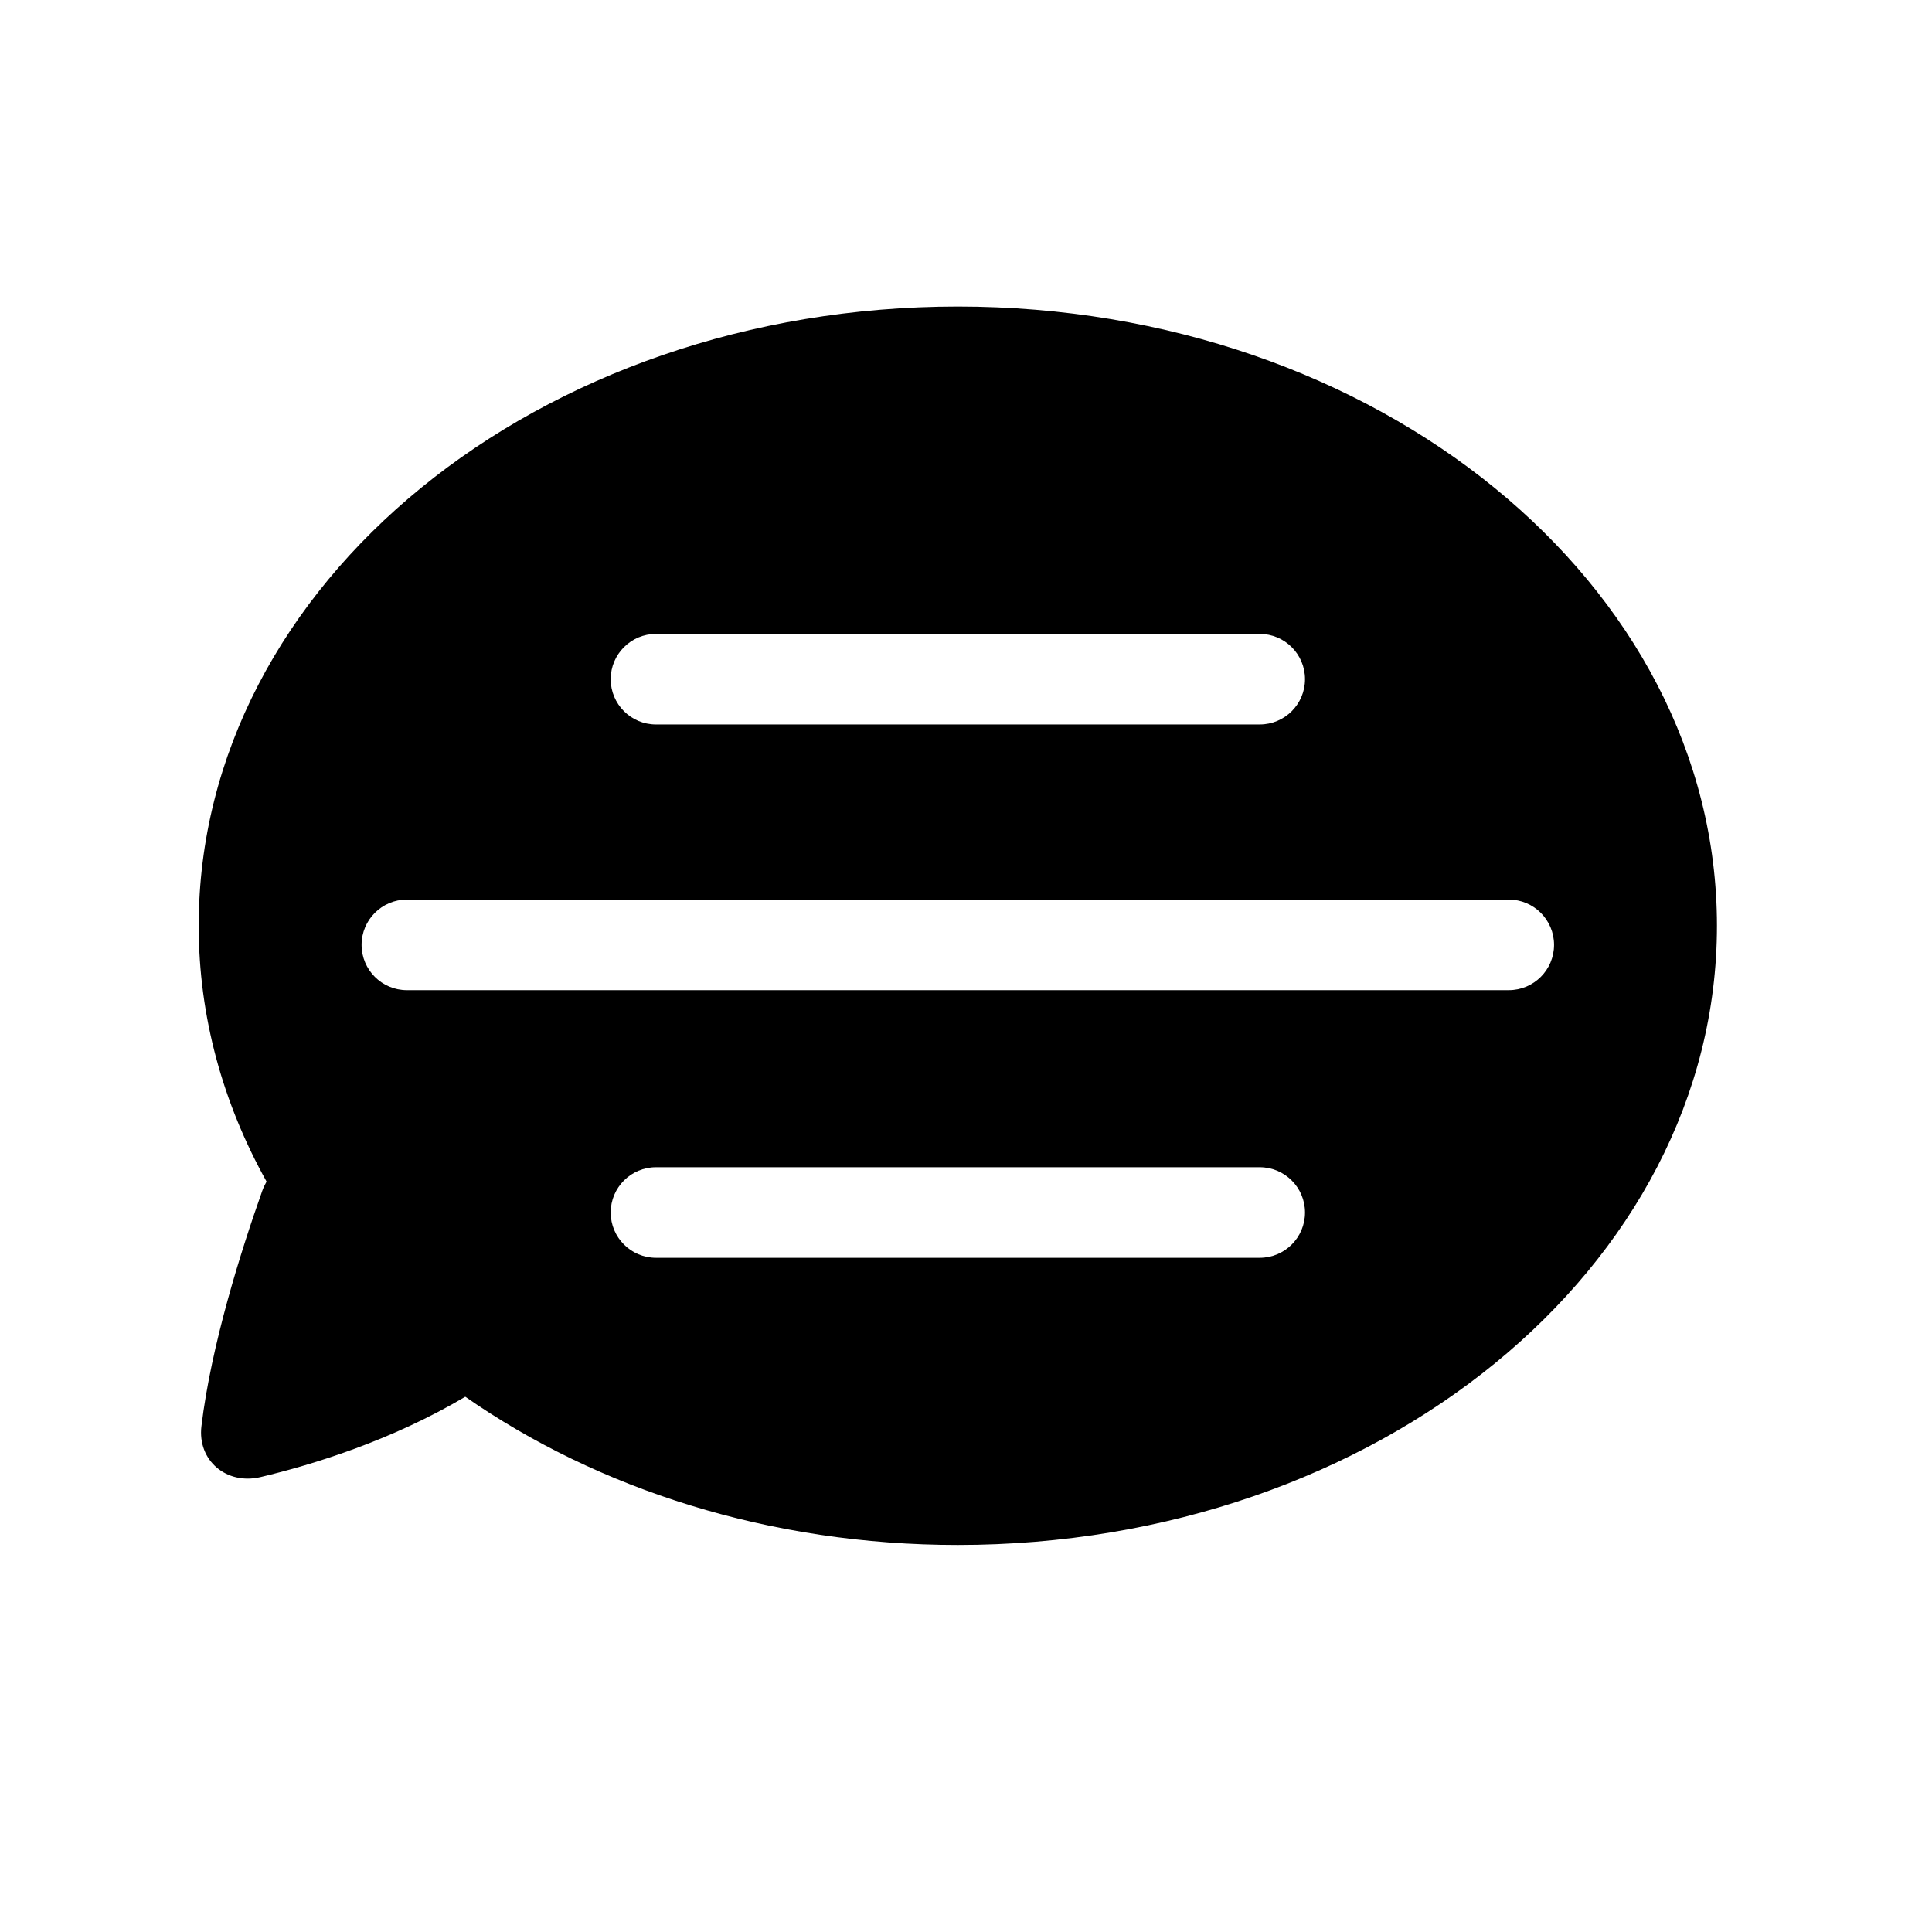
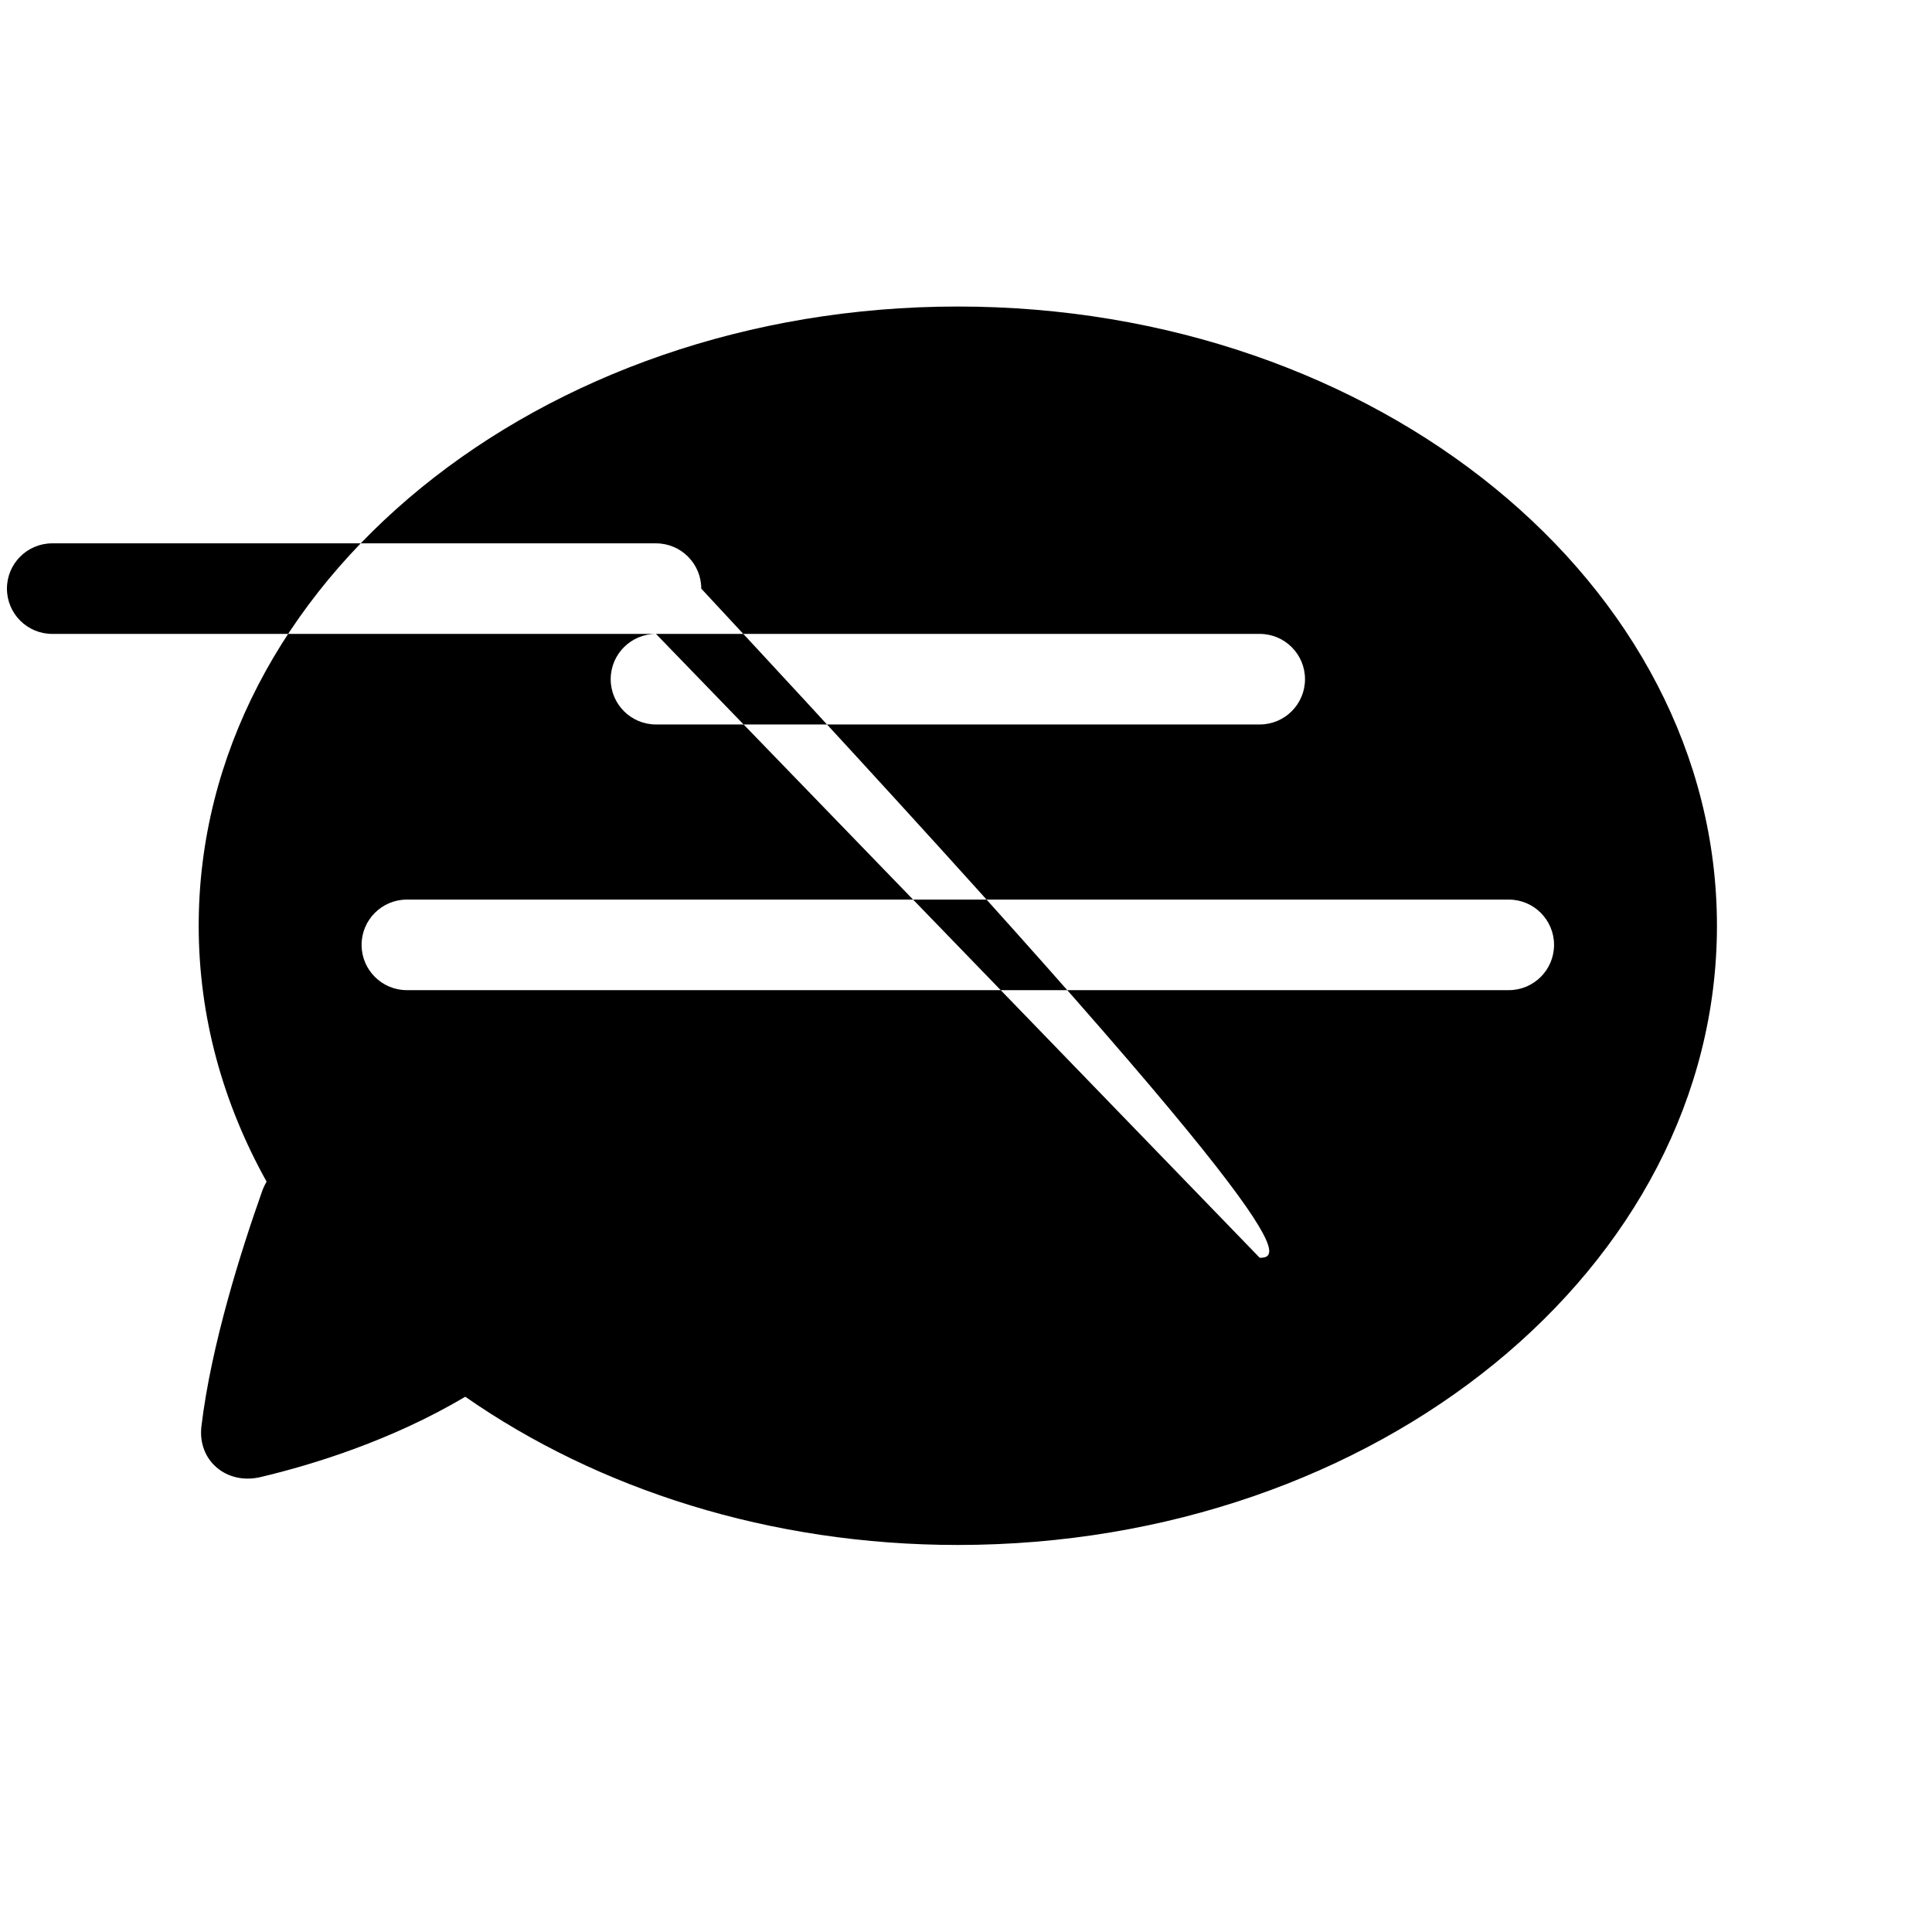
<svg xmlns="http://www.w3.org/2000/svg" version="1.1" id="Capa_1" x="0px" y="0px" width="64px" height="64px" viewBox="0 0 64 64" enable-background="new 0 0 64 64" xml:space="preserve">
-   <path d="M31.728,10.154c-13.887,0-25.146,9.184-25.146,20.512c0,3.023,0.809,5.892,2.248,8.475  c-0.055,0.101-0.106,0.205-0.145,0.315c-0.699,1.972-1.691,5.104-2.012,7.787c-0.137,1.144,0.836,1.953,1.957,1.687  c1.744-0.413,4.346-1.216,6.783-2.661c4.393,3.059,10.088,4.91,16.314,4.91c13.889,0,25.149-9.184,25.149-20.512  S45.617,10.154,31.728,10.154z M21.73,20.999h20c0.828,0,1.5,0.672,1.5,1.5s-0.672,1.5-1.5,1.5h-20c-0.828,0-1.5-0.672-1.5-1.5  S20.902,20.999,21.73,20.999z M41.73,41.666h-20c-0.828,0-1.5-0.672-1.5-1.5c0-0.828,0.672-1.5,1.5-1.5h20  c0.828,0,1.5,0.672,1.5,1.5C43.23,40.994,42.559,41.666,41.73,41.666z M49.98,32.8H13.478c-0.828,0-1.5-0.672-1.5-1.5  c0-0.828,0.672-1.5,1.5-1.5H49.98c0.828,0,1.5,0.672,1.5,1.5C51.48,32.128,50.809,32.8,49.98,32.8z" />
+   <path d="M31.728,10.154c-13.887,0-25.146,9.184-25.146,20.512c0,3.023,0.809,5.892,2.248,8.475  c-0.055,0.101-0.106,0.205-0.145,0.315c-0.699,1.972-1.691,5.104-2.012,7.787c-0.137,1.144,0.836,1.953,1.957,1.687  c1.744-0.413,4.346-1.216,6.783-2.661c4.393,3.059,10.088,4.91,16.314,4.91c13.889,0,25.149-9.184,25.149-20.512  S45.617,10.154,31.728,10.154z M21.73,20.999h20c0.828,0,1.5,0.672,1.5,1.5s-0.672,1.5-1.5,1.5h-20c-0.828,0-1.5-0.672-1.5-1.5  S20.902,20.999,21.73,20.999z h-20c-0.828,0-1.5-0.672-1.5-1.5c0-0.828,0.672-1.5,1.5-1.5h20  c0.828,0,1.5,0.672,1.5,1.5C43.23,40.994,42.559,41.666,41.73,41.666z M49.98,32.8H13.478c-0.828,0-1.5-0.672-1.5-1.5  c0-0.828,0.672-1.5,1.5-1.5H49.98c0.828,0,1.5,0.672,1.5,1.5C51.48,32.128,50.809,32.8,49.98,32.8z" />
  <g id="Favoritos_-_Gris">
</g>
  <g id="Juegos_-_Naranja">
</g>
  <g id="Comprobar_-_Naranja">
</g>
  <g id="Música-_Gris">
</g>
  <g id="Herramientas_-_Gris">
</g>
  <g id="Carro_de_la_compra_-_Naranja">
</g>
  <g id="Calendario_-_Gris">
</g>
  <g id="Música-_Gris_1_">
</g>
  <g id="Inicio_-_Gris">
</g>
  <g id="Flecha_5">
</g>
  <g id="RSS">
</g>
  <g id="Instalaciones_de_reciclado">
</g>
  <g id="Aeropuerto">
</g>
</svg>